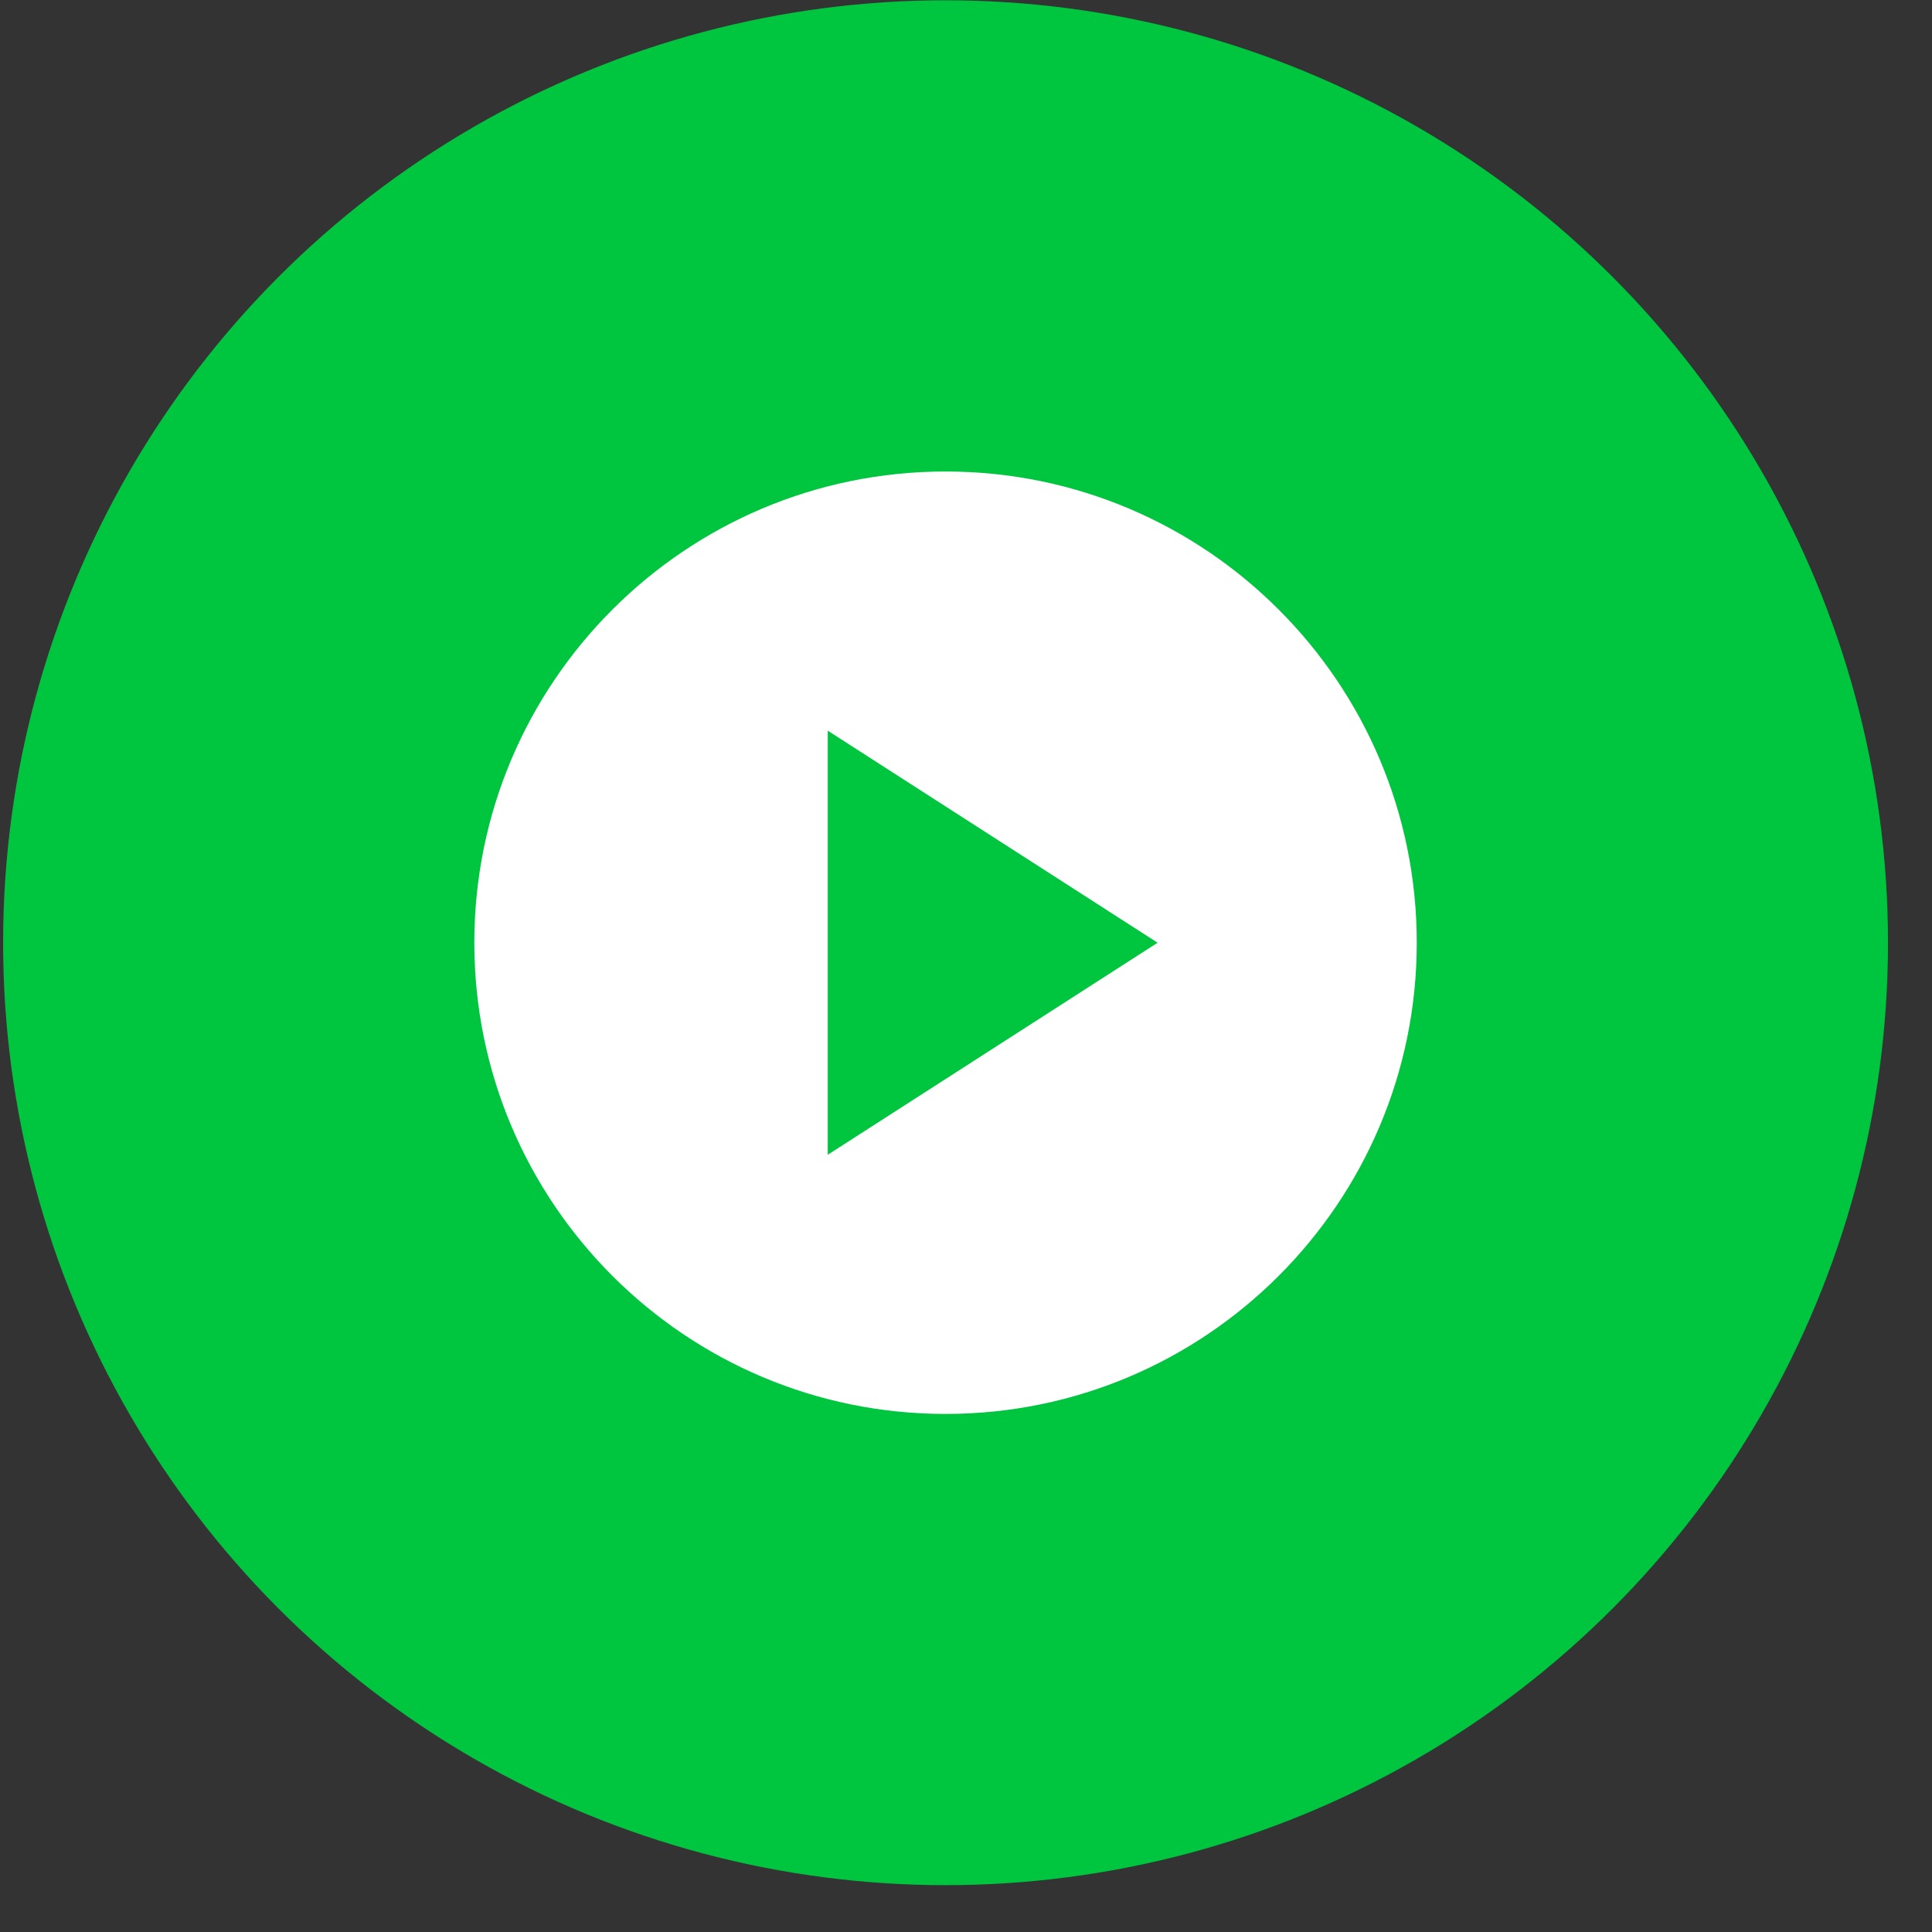
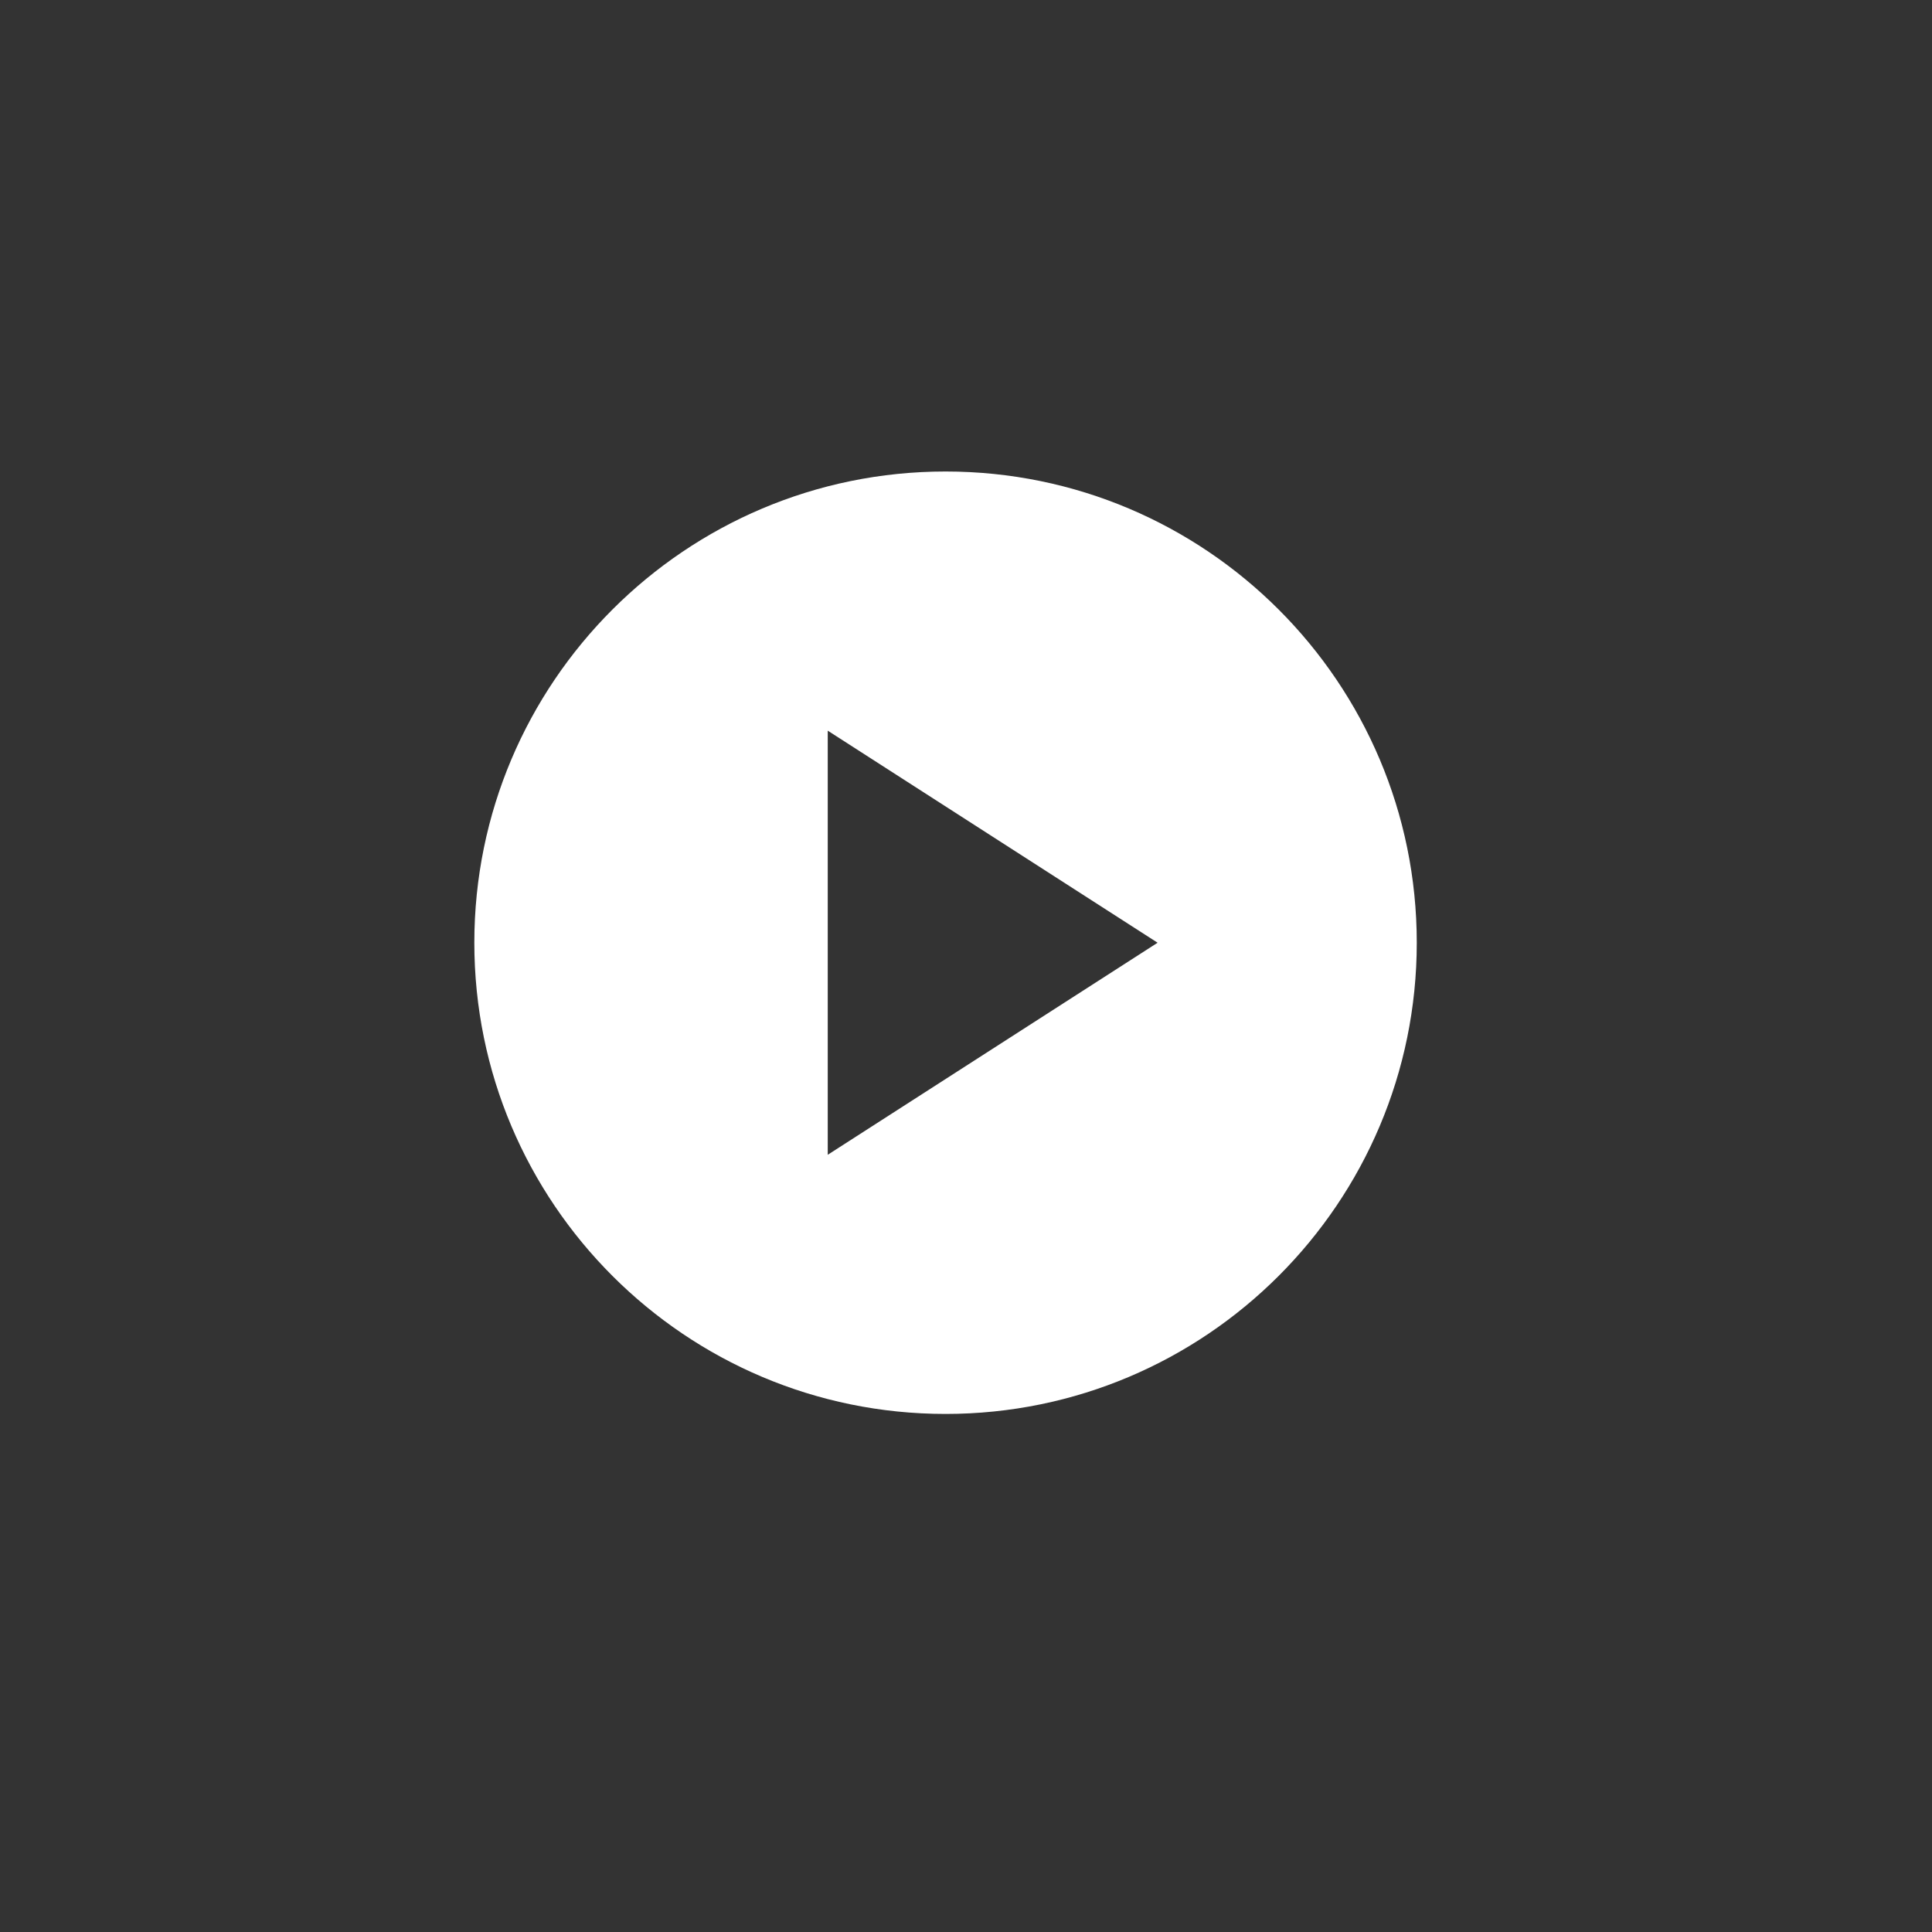
<svg xmlns="http://www.w3.org/2000/svg" width="41" height="41" viewBox="0 0 41 41" fill="none">
  <rect x="0" y="0" width="41" height="41" fill="#333333" stroke="none" />
-   <circle cx="20.066" cy="20.006" r="20" fill="#00C63F" />
  <path d="M20.066 10.006C14.546 10.006 10.066 14.486 10.066 20.006C10.066 25.526 14.546 30.006 20.066 30.006C25.586 30.006 30.066 25.526 30.066 20.006C30.066 14.486 25.586 10.006 20.066 10.006ZM17.566 24.506V15.506L24.566 20.006L17.566 24.506Z" fill="white" />
</svg>